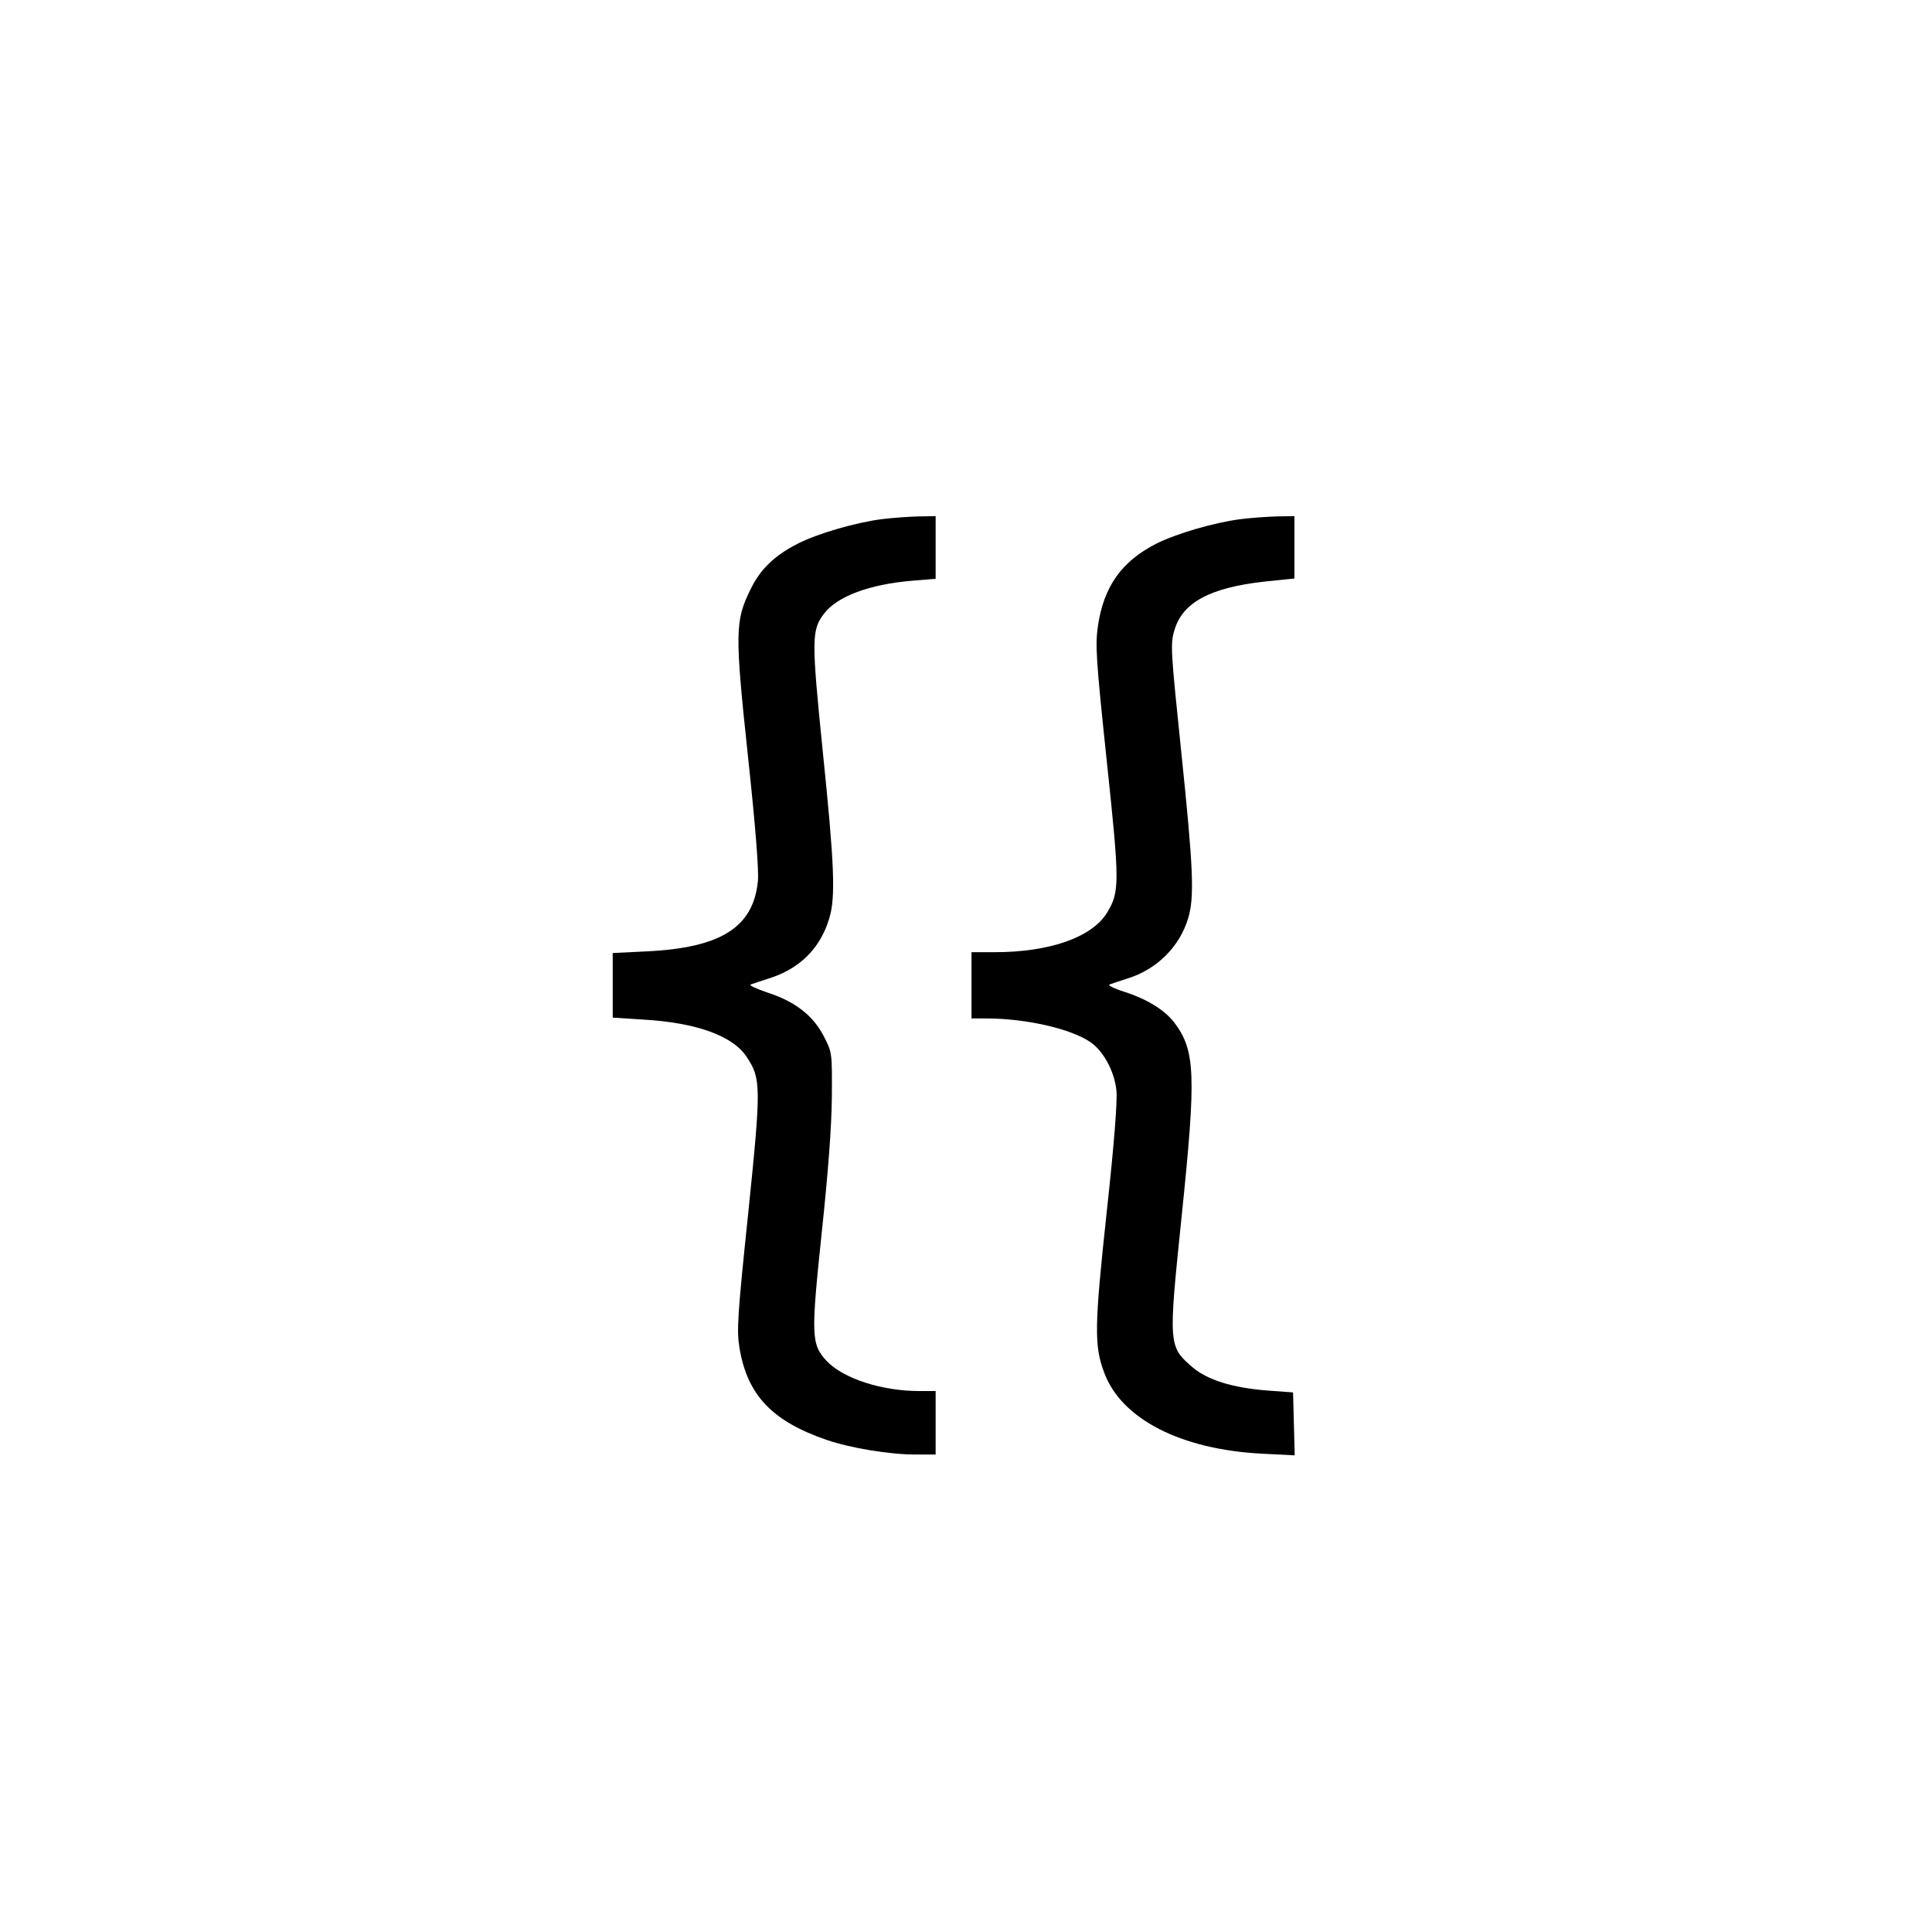
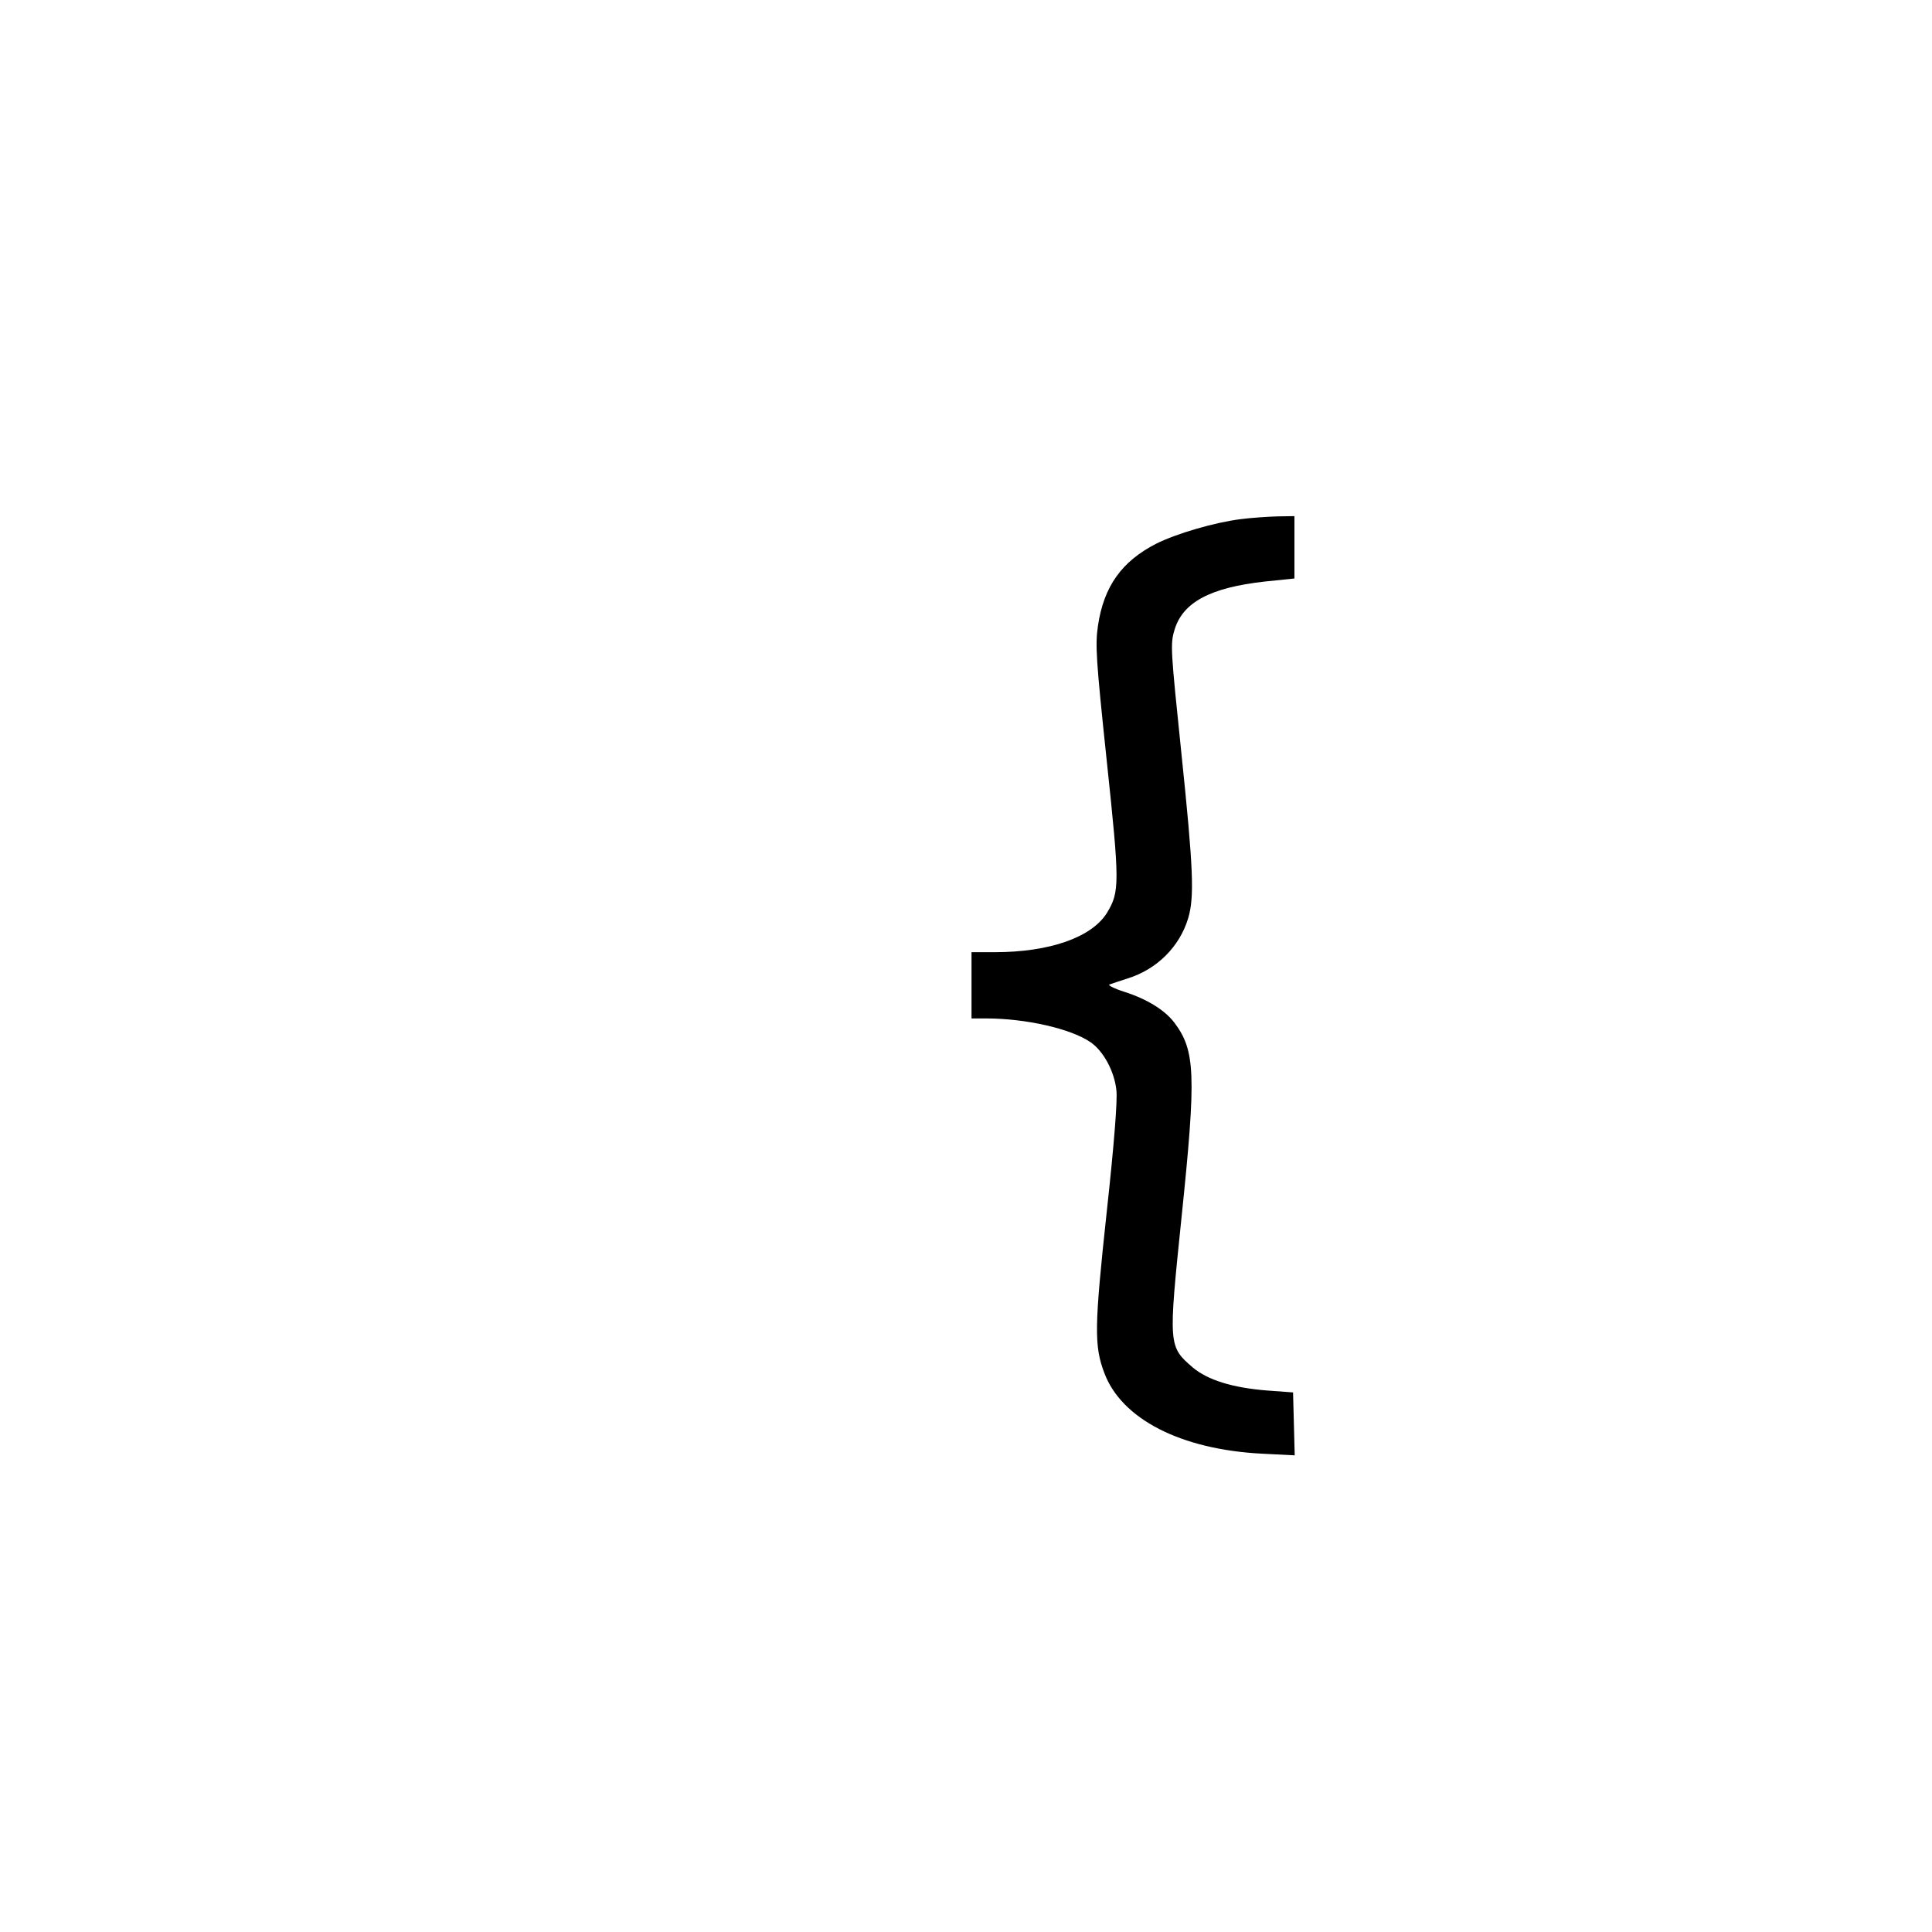
<svg xmlns="http://www.w3.org/2000/svg" version="1.0" width="700pt" height="700pt" viewBox="0 0 700 700" preserveAspectRatio="xMidYMid meet">
  <g transform="translate(0,700) scale(0.1,-0.1)" fill="#000000" stroke="none">
-     <path d="M3195 5119 c-94 -12 -232 -52 -303 -88 -85 -43 -137 -93 -172 -165 -57 -115 -58 -157 -10 -606 27 -251 40 -416 36 -453 -17 -167 -134 -241 -403 -254 l-123 -6 0 -117 0 -117 109 -7 c194 -11 326 -59 376 -135 53 -79 53 -108 6 -566 -39 -373 -42 -424 -32 -487 28 -172 118 -267 316 -335 88 -30 228 -53 323 -53 l72 0 0 115 0 115 -59 0 c-136 0 -274 45 -335 108 -57 61 -58 91 -19 463 24 226 36 386 37 495 1 160 1 161 -29 219 -39 76 -105 127 -205 159 -41 14 -68 27 -60 29 8 3 38 13 66 22 112 35 187 110 219 219 23 76 18 196 -24 604 -41 406 -41 439 5 499 48 63 165 106 319 119 l85 7 0 113 0 114 -62 -1 c-35 -1 -94 -5 -133 -10z" />
    <path d="M4495 5119 c-95 -12 -232 -52 -306 -89 -125 -64 -190 -155 -211 -298 -10 -69 -7 -120 32 -489 47 -444 47 -474 1 -550 -55 -89 -207 -143 -408 -143 l-83 0 0 -120 0 -120 53 0 c143 0 307 -37 378 -86 47 -32 87 -106 94 -175 4 -35 -8 -192 -35 -439 -45 -417 -46 -486 -9 -584 62 -167 277 -278 572 -293 l118 -6 -3 114 -3 114 -95 7 c-125 10 -214 38 -268 83 -89 77 -89 79 -41 545 54 520 50 604 -27 706 -35 45 -98 84 -179 110 -38 12 -63 25 -55 27 8 3 38 13 66 22 106 33 188 115 219 218 23 77 19 179 -25 602 -38 368 -40 391 -25 441 29 101 129 155 328 177 l107 11 0 113 0 113 -62 -1 c-35 -1 -94 -5 -133 -10z" />
  </g>
</svg>